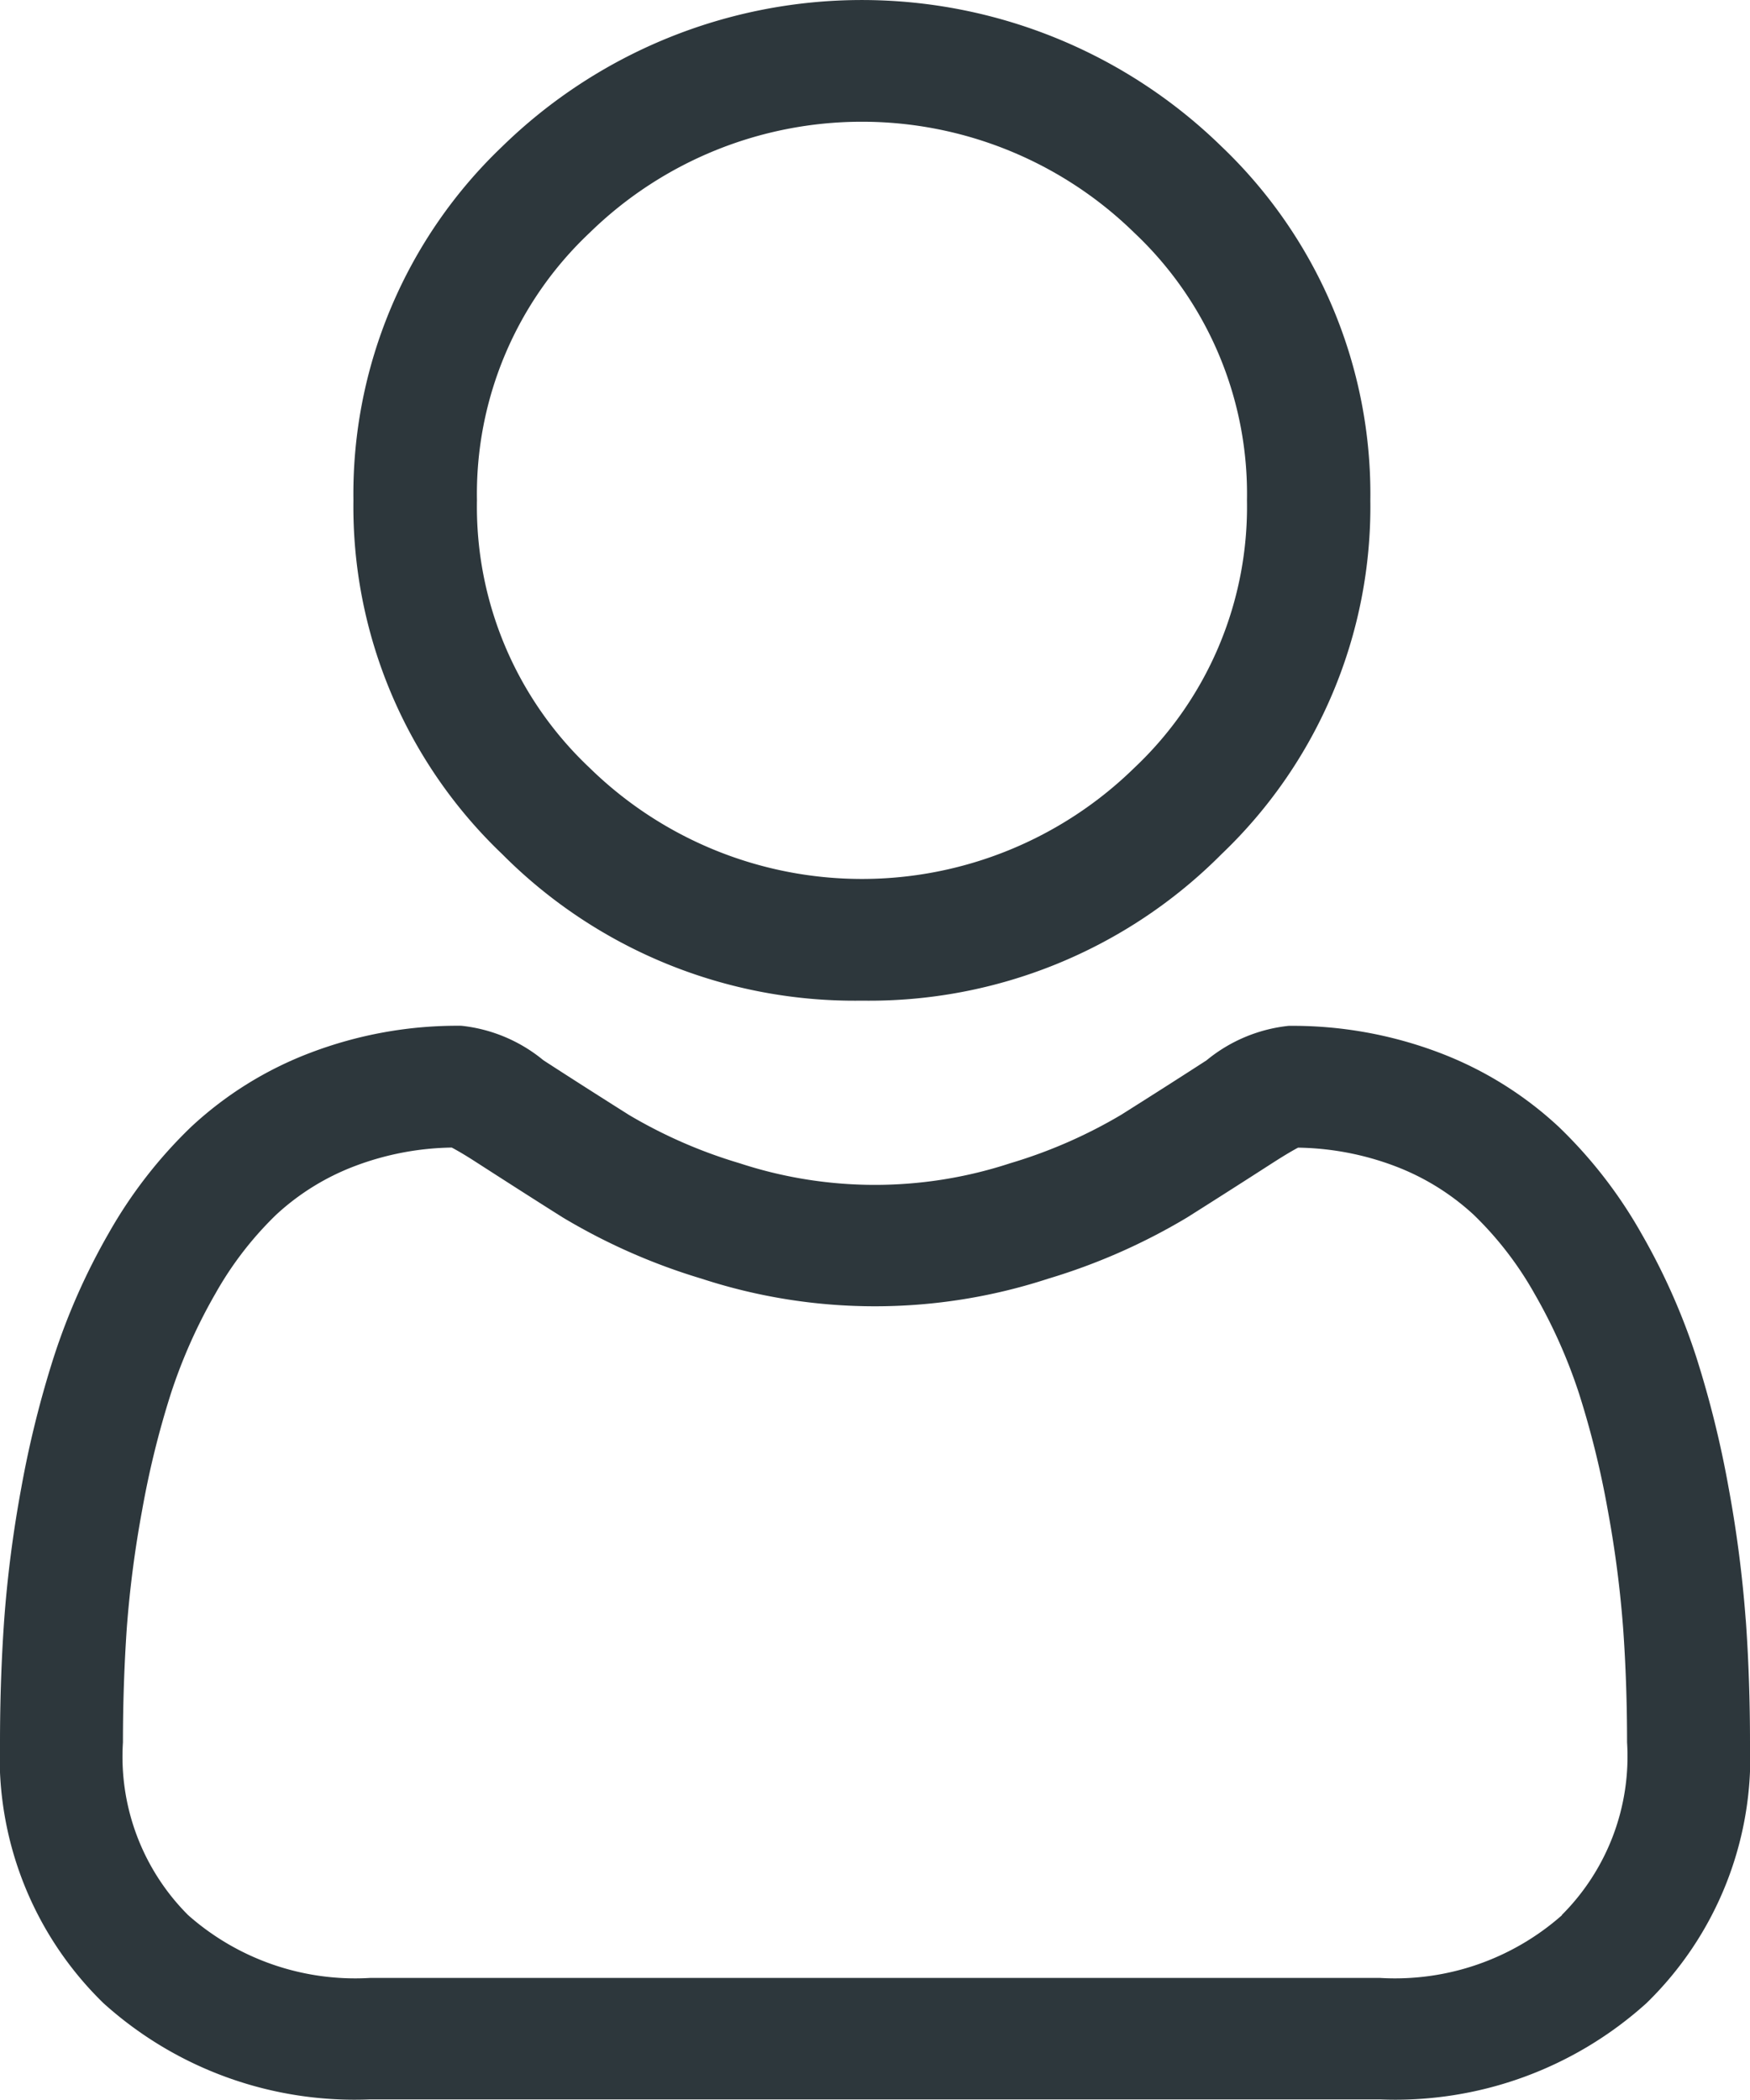
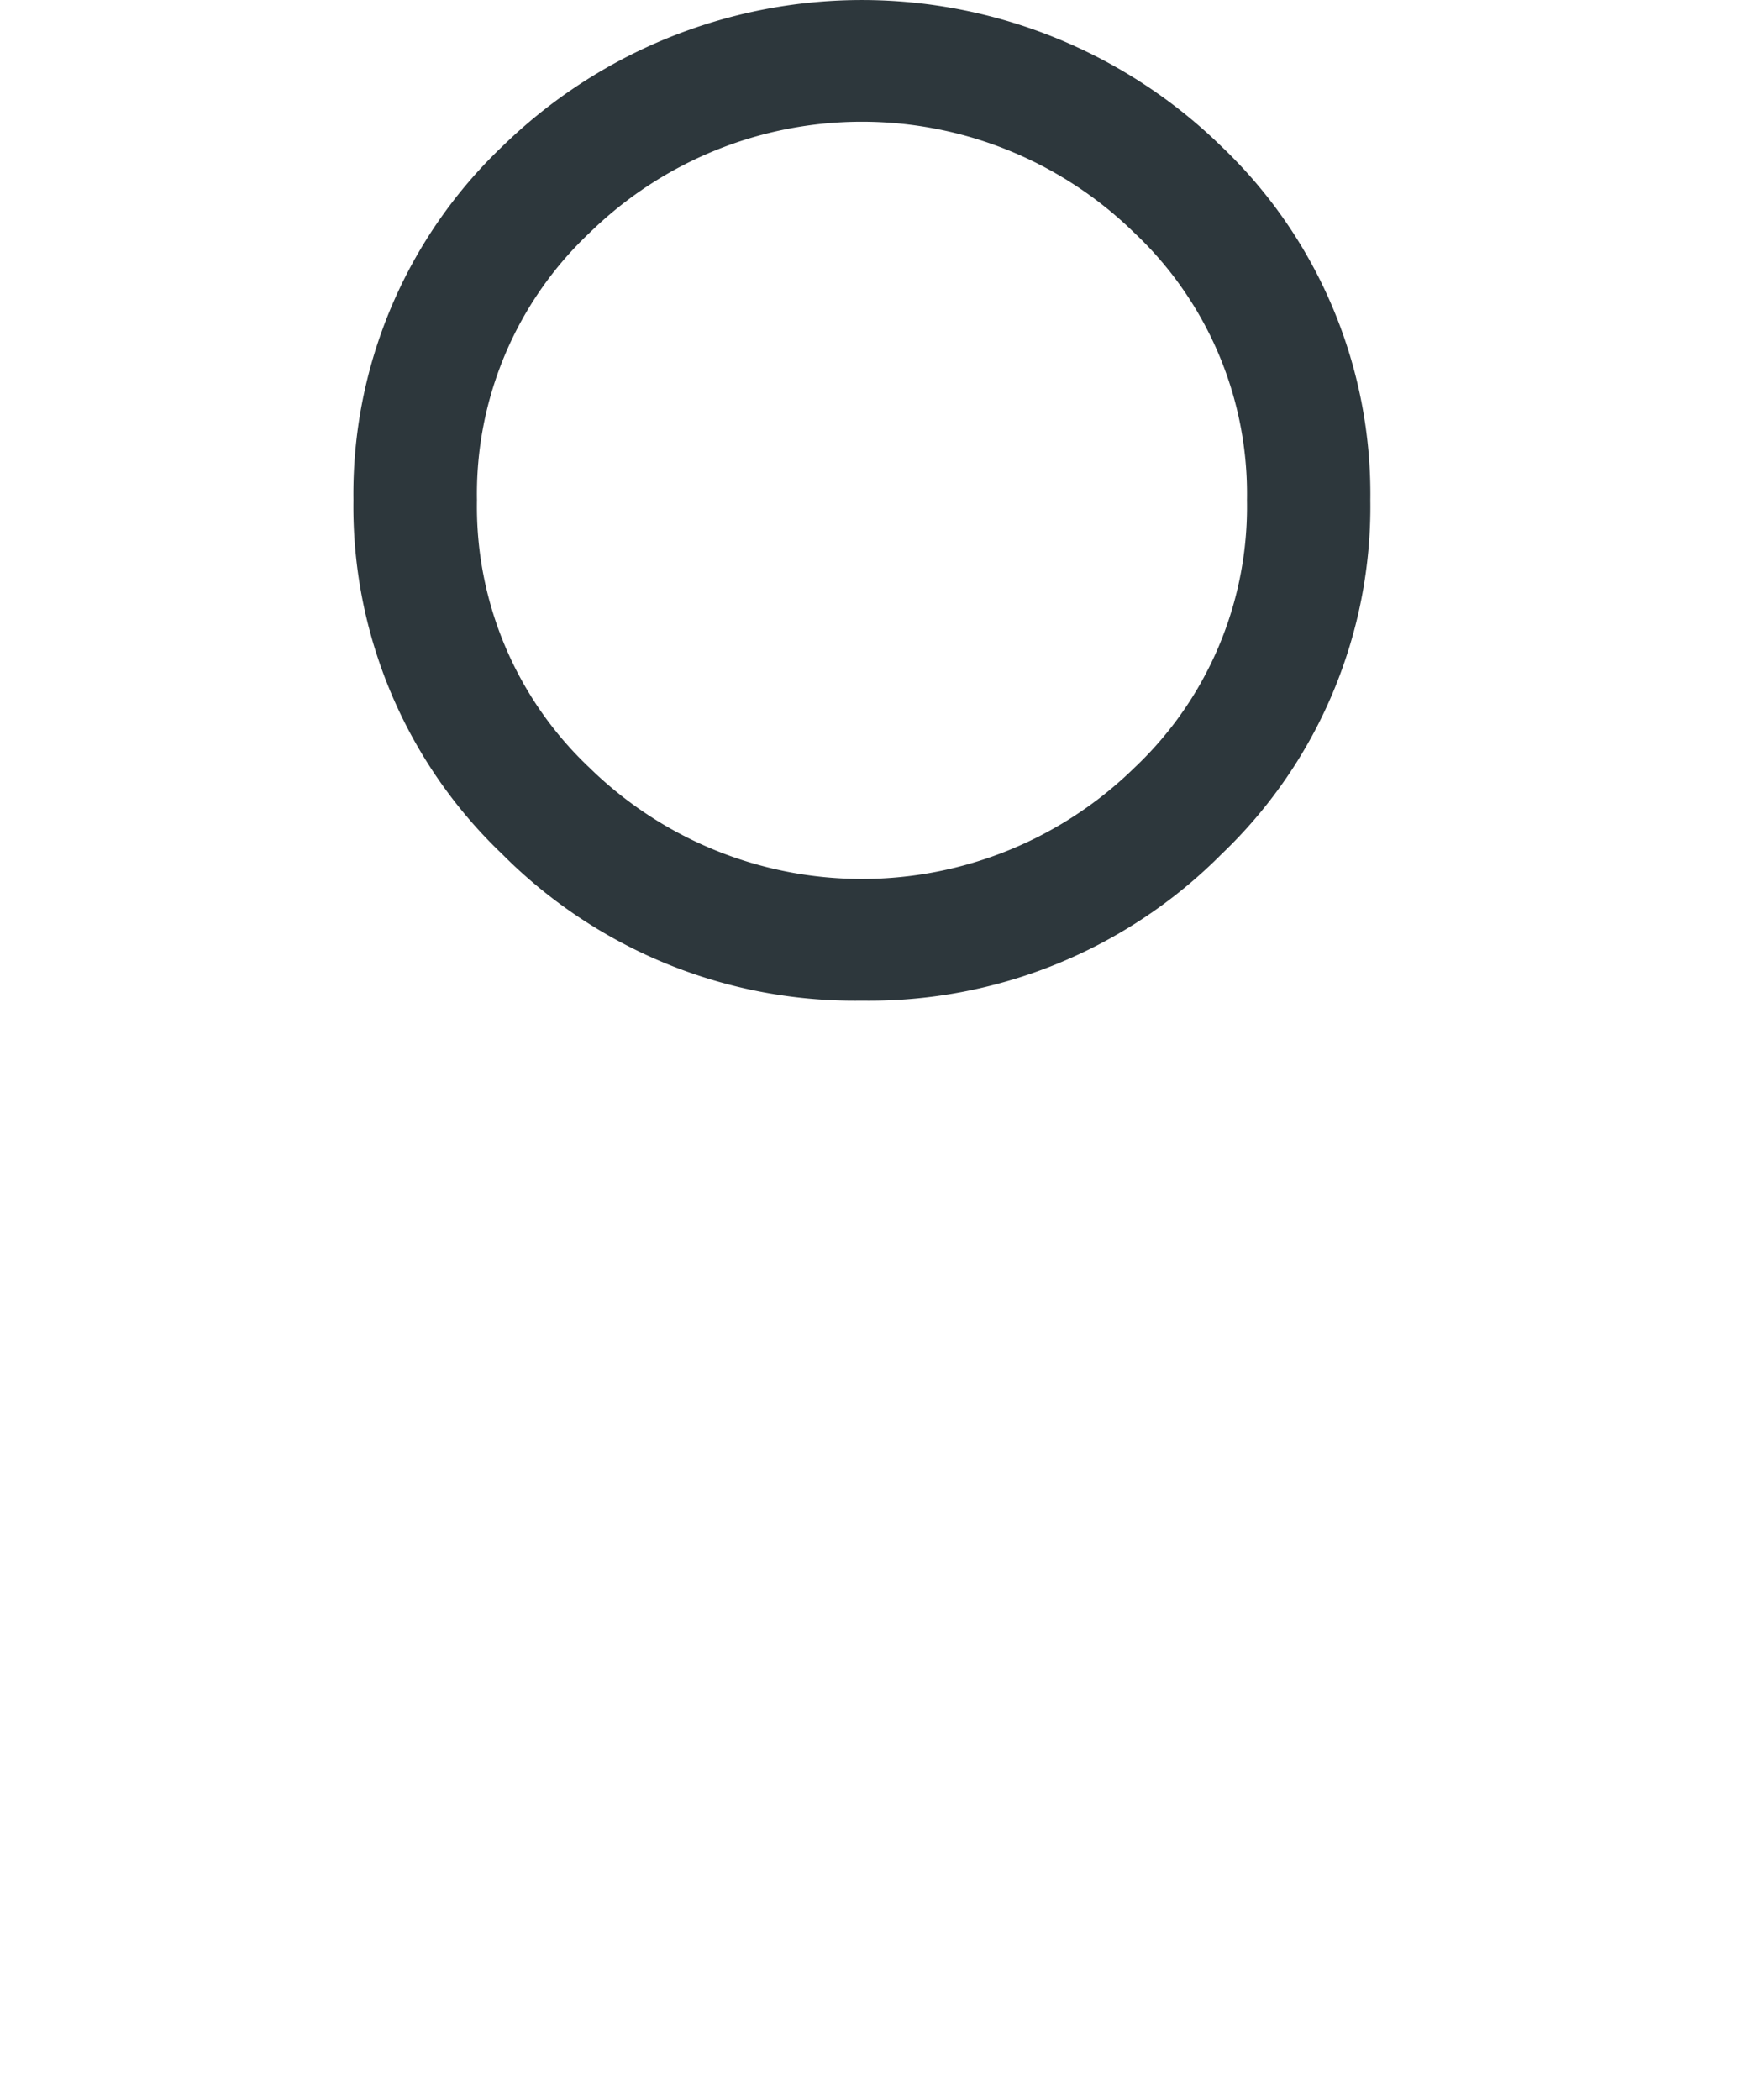
<svg xmlns="http://www.w3.org/2000/svg" width="20" height="24" viewBox="0 0 20 24">
  <defs>
    <style>
      .cls-1 {
        fill: #2d373c;
      }
    </style>
  </defs>
  <g id="user" transform="translate(0 0)">
    <path id="Path_13" data-name="Path 13" class="cls-1" d="M92.846,11.436a5.674,5.674,0,0,0,4.111-1.675,5.488,5.488,0,0,0,1.7-4.043,5.488,5.488,0,0,0-1.7-4.043,5.883,5.883,0,0,0-8.222,0,5.487,5.487,0,0,0-1.7,4.043,5.487,5.487,0,0,0,1.7,4.043A5.676,5.676,0,0,0,92.846,11.436ZM89.736,2.659a4.451,4.451,0,0,1,6.222,0,4.1,4.1,0,0,1,1.289,3.059,4.1,4.1,0,0,1-1.289,3.059,4.45,4.45,0,0,1-6.222,0,4.1,4.1,0,0,1-1.289-3.059,4.1,4.1,0,0,1,1.289-3.059Zm0,0" transform="translate(-82.996)" />
-     <path id="Path_14" data-name="Path 14" class="cls-1" d="M19.951,254.1a13.994,13.994,0,0,0-.194-1.5,11.724,11.724,0,0,0-.373-1.508,7.416,7.416,0,0,0-.626-1.407,5.31,5.31,0,0,0-.944-1.218,4.169,4.169,0,0,0-1.356-.844,4.728,4.728,0,0,0-1.731-.31,1.767,1.767,0,0,0-.938.394c-.281.182-.61.392-.978.624a5.629,5.629,0,0,1-1.265.552,4.957,4.957,0,0,1-3.094,0,5.611,5.611,0,0,1-1.264-.552c-.364-.23-.693-.44-.978-.625a1.765,1.765,0,0,0-.938-.394,4.721,4.721,0,0,0-1.731.311,4.164,4.164,0,0,0-1.356.844,5.31,5.31,0,0,0-.944,1.218A7.429,7.429,0,0,0,.614,251.1,11.753,11.753,0,0,0,.242,252.6a13.9,13.9,0,0,0-.194,1.5c-.032.453-.048.925-.048,1.4a3.922,3.922,0,0,0,1.182,2.982,4.28,4.28,0,0,0,3.046,1.1H15.771a4.28,4.28,0,0,0,3.046-1.1A3.921,3.921,0,0,0,20,255.506c0-.478-.016-.95-.048-1.4Zm-2.1,3.377a2.882,2.882,0,0,1-2.078.717H4.229a2.882,2.882,0,0,1-2.078-.717,2.561,2.561,0,0,1-.746-1.975c0-.445.015-.884.044-1.306a12.537,12.537,0,0,1,.176-1.351,10.366,10.366,0,0,1,.328-1.33,6.047,6.047,0,0,1,.51-1.144,3.936,3.936,0,0,1,.694-.9,2.765,2.765,0,0,1,.9-.556,3.26,3.26,0,0,1,1.106-.211c.049.026.137.075.279.167.289.186.622.4.99.632a7,7,0,0,0,1.588.7,6.374,6.374,0,0,0,3.958,0,7,7,0,0,0,1.589-.7c.377-.238.7-.445.989-.631.142-.091.23-.141.279-.167a3.262,3.262,0,0,1,1.107.211,2.77,2.77,0,0,1,.9.556,3.926,3.926,0,0,1,.694.9,6.026,6.026,0,0,1,.51,1.143,10.341,10.341,0,0,1,.328,1.33,12.643,12.643,0,0,1,.176,1.351h0c.03.42.045.859.045,1.305a2.561,2.561,0,0,1-.746,1.974Zm0,0" transform="translate(0 -235.589)" />
  </g>
</svg>